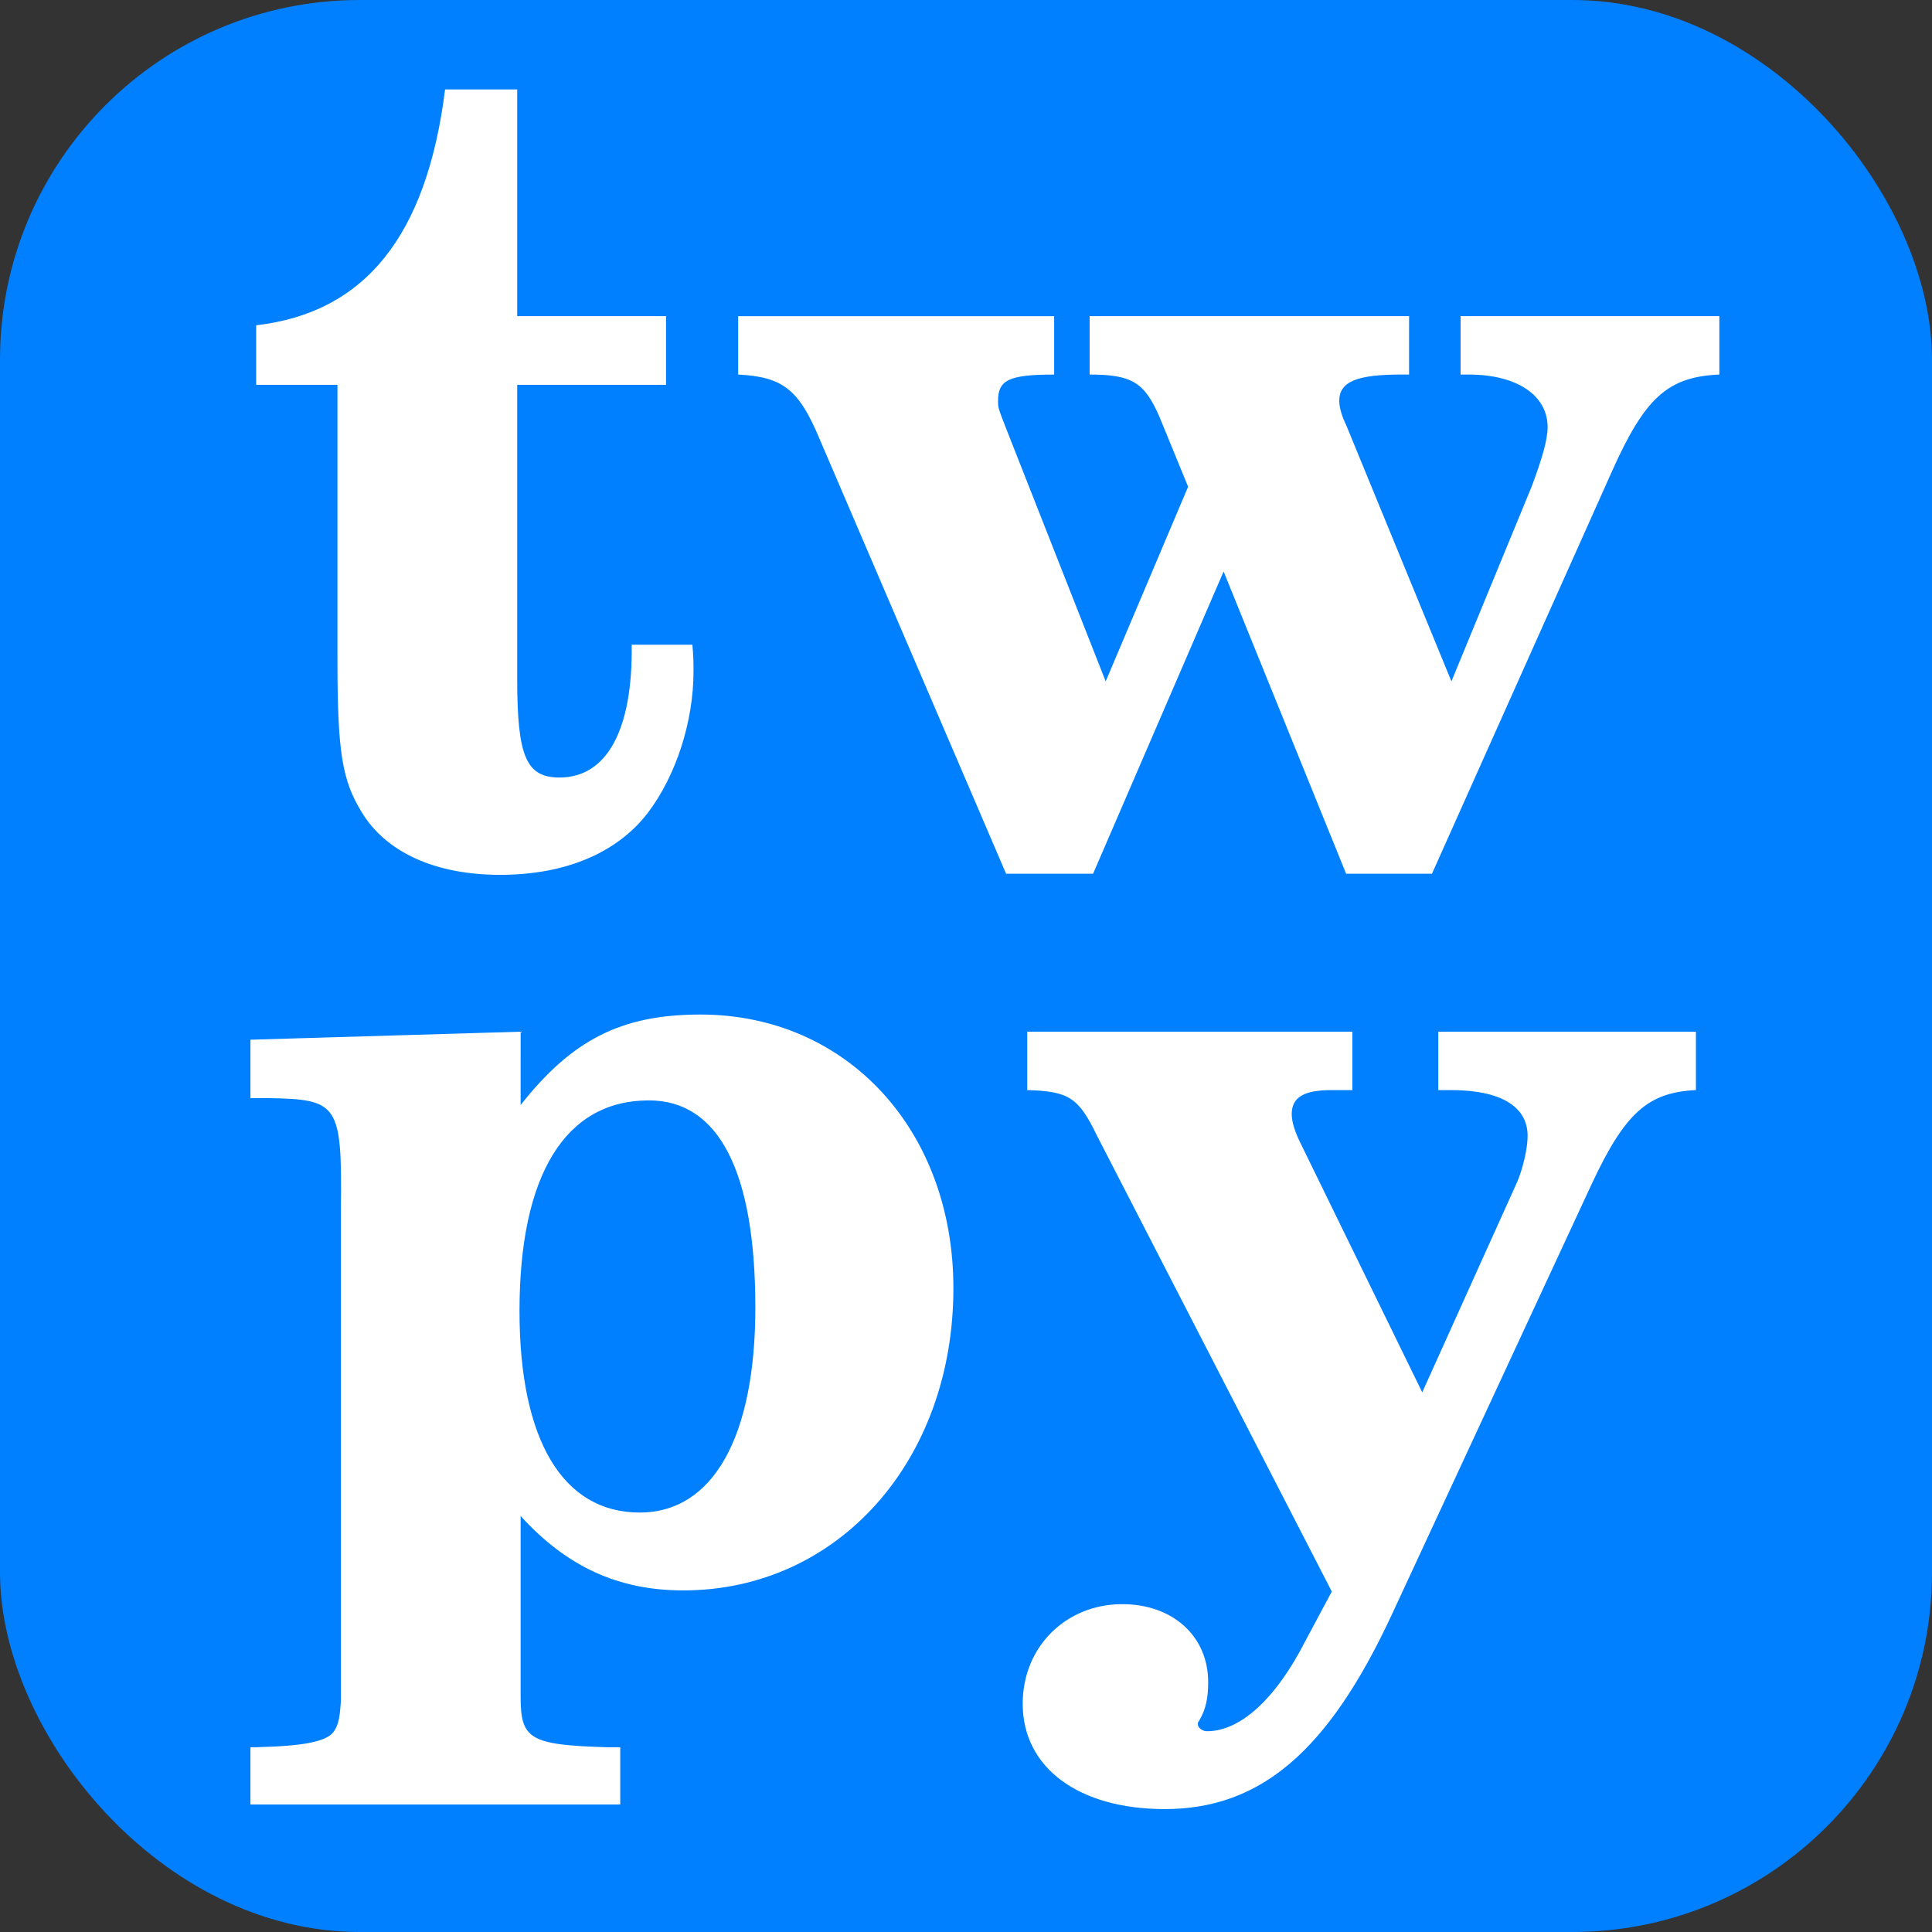
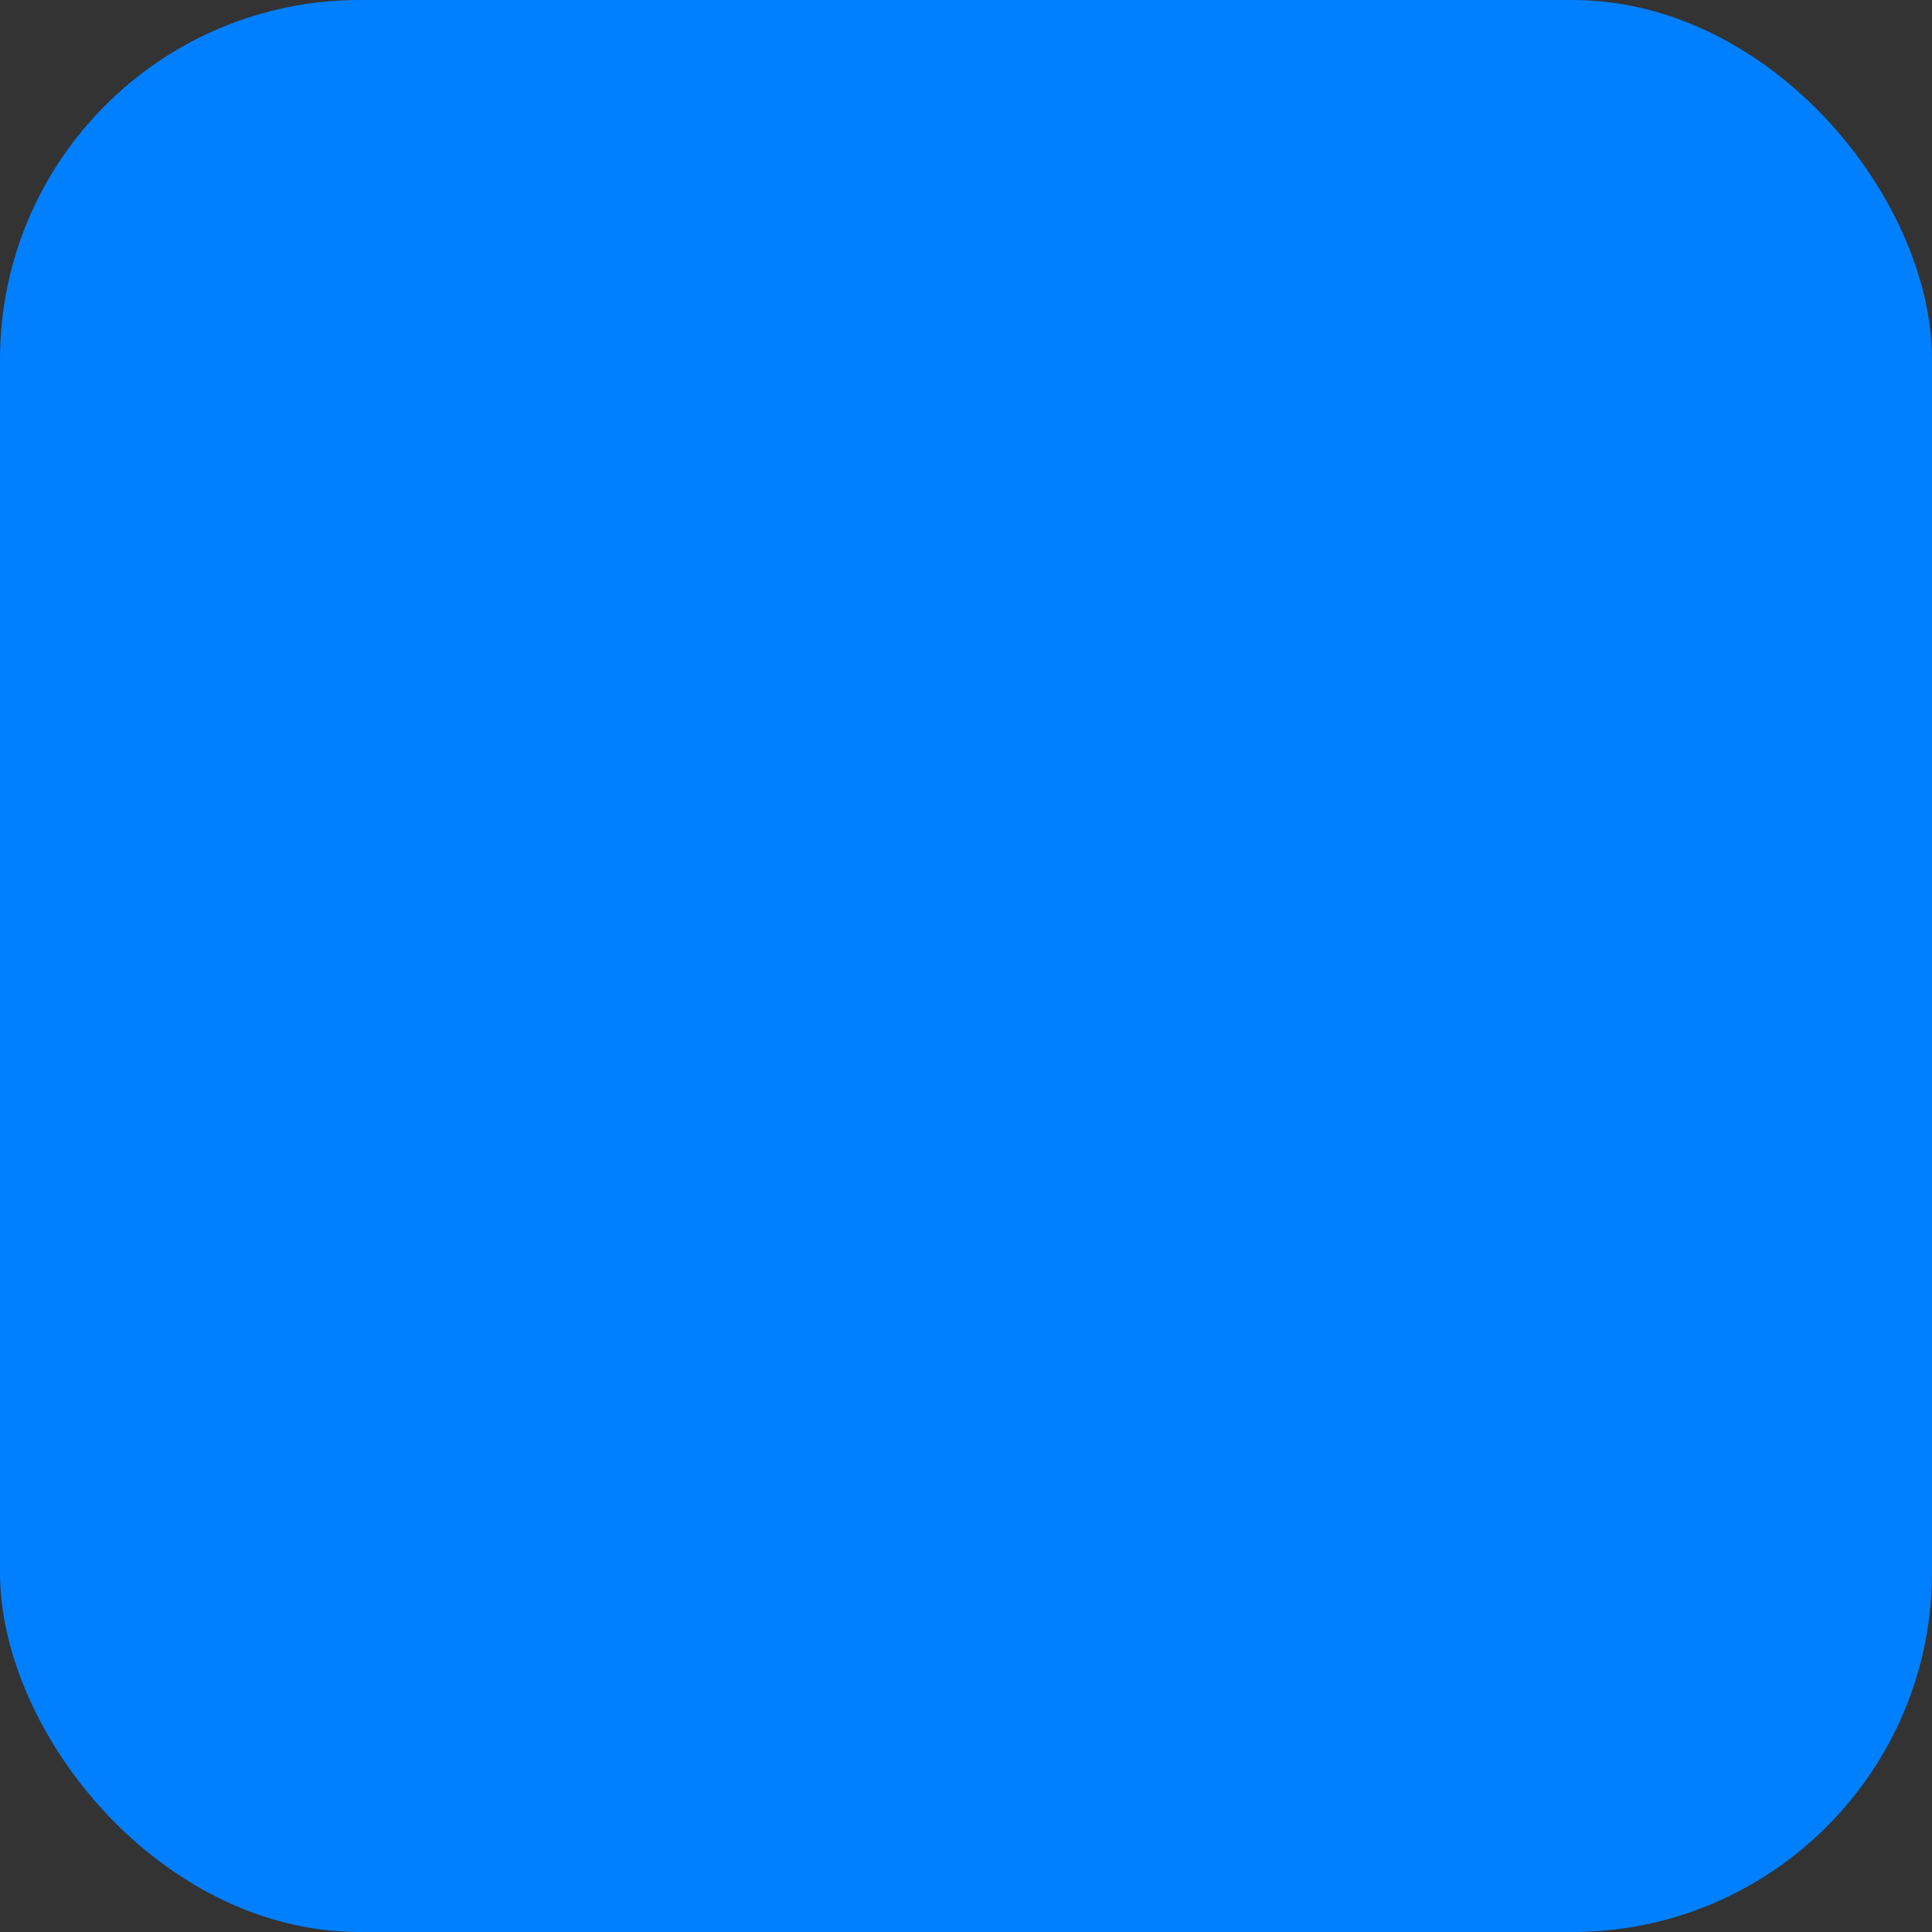
<svg xmlns="http://www.w3.org/2000/svg" width="540" height="540" viewBox="0 0 142.875 142.875">
  <rect x="0" y="0" width="142.875" height="142.875" fill="#333333" stroke="none" />
  <rect width="142.875" height="142.875" ry="26.594" fill="#0080ff" />
-   <path d="M49.255 23.379H38.248V6.615h-5.334c-1.355 10.837-5.927 16.51-13.97 17.441v4.403h6.011v20.235c0 6.943.339 8.975 1.778 11.345 1.778 2.963 5.419 4.657 10.245 4.657s8.636-1.609 10.922-4.572c2.117-2.794 3.387-6.773 3.387-10.499 0-.423 0-1.101-.085-1.947h-4.487c.085 6.35-1.863 9.821-5.334 9.821-2.455 0-3.133-1.524-3.133-7.281V28.459h11.007zm58.081 27.009l-7.789-18.965c-.339-.677-.508-1.355-.508-1.778 0-1.439 1.355-1.947 4.572-1.947h.593V23.38H80.581v4.318c3.133 0 4.064.593 5.165 3.133l2.117 5.165-6.096 14.393-7.366-18.711c-.593-1.524-.593-1.524-.593-2.032 0-1.524.762-1.947 4.149-1.947v-4.318H54.589v4.318c3.302.169 4.487 1.101 6.011 4.741l13.801 32.173h6.435l9.652-22.352 9.059 22.352h6.35l13.293-29.718c2.455-5.503 4.149-7.027 7.959-7.197V23.38h-19.135v4.318h.593c3.556 0 5.842 1.524 5.842 3.895 0 .931-.423 2.371-1.185 4.403zM38.502 76.296l-19.981.593v4.318h1.27c5.249.085 5.503.423 5.419 8.213v31.835 3.979.593c-.085 1.185-.169 1.693-.508 2.201-.508.762-2.201 1.101-5.842 1.185h-.339v4.233h27.347v-4.233h-.931c-5.757-.169-6.435-.593-6.435-3.725v-4.233-9.144c3.387 3.725 7.197 5.503 12.023 5.503 11.43 0 19.981-9.567 19.981-22.352 0-11.684-7.874-20.235-18.711-20.235-5.842 0-9.483 1.863-13.293 6.689zm9.483 5.08c5.165 0 7.874 5.249 7.874 15.325 0 9.567-3.133 15.155-8.551 15.155-5.673 0-8.89-5.334-8.89-14.901 0-10.075 3.387-15.579 9.567-15.579zm57.192 21.59l-8.975-18.373c-.423-.847-.677-1.609-.677-2.201 0-1.27.931-1.778 2.963-1.778h1.524v-4.318H75.967v4.318c3.133.085 3.81.593 5.165 3.387l17.357 33.697-1.947 3.641c-2.201 4.318-4.826 6.689-7.281 6.689-.339 0-.677-.254-.677-.508 0-.085 0-.169.085-.254.508-.847.677-1.693.677-2.879 0-3.387-2.625-5.757-6.35-5.757-4.149 0-7.366 3.133-7.366 7.366 0 4.741 4.149 7.789 10.499 7.789 7.112 0 12.107-4.318 16.764-14.309l14.817-31.919c2.455-5.249 4.149-6.773 7.705-6.943v-4.318h-19.05v4.318h.931c3.641 0 5.673 1.185 5.673 3.387 0 .931-.339 2.371-.762 3.387z" fill="#fff" />
</svg>